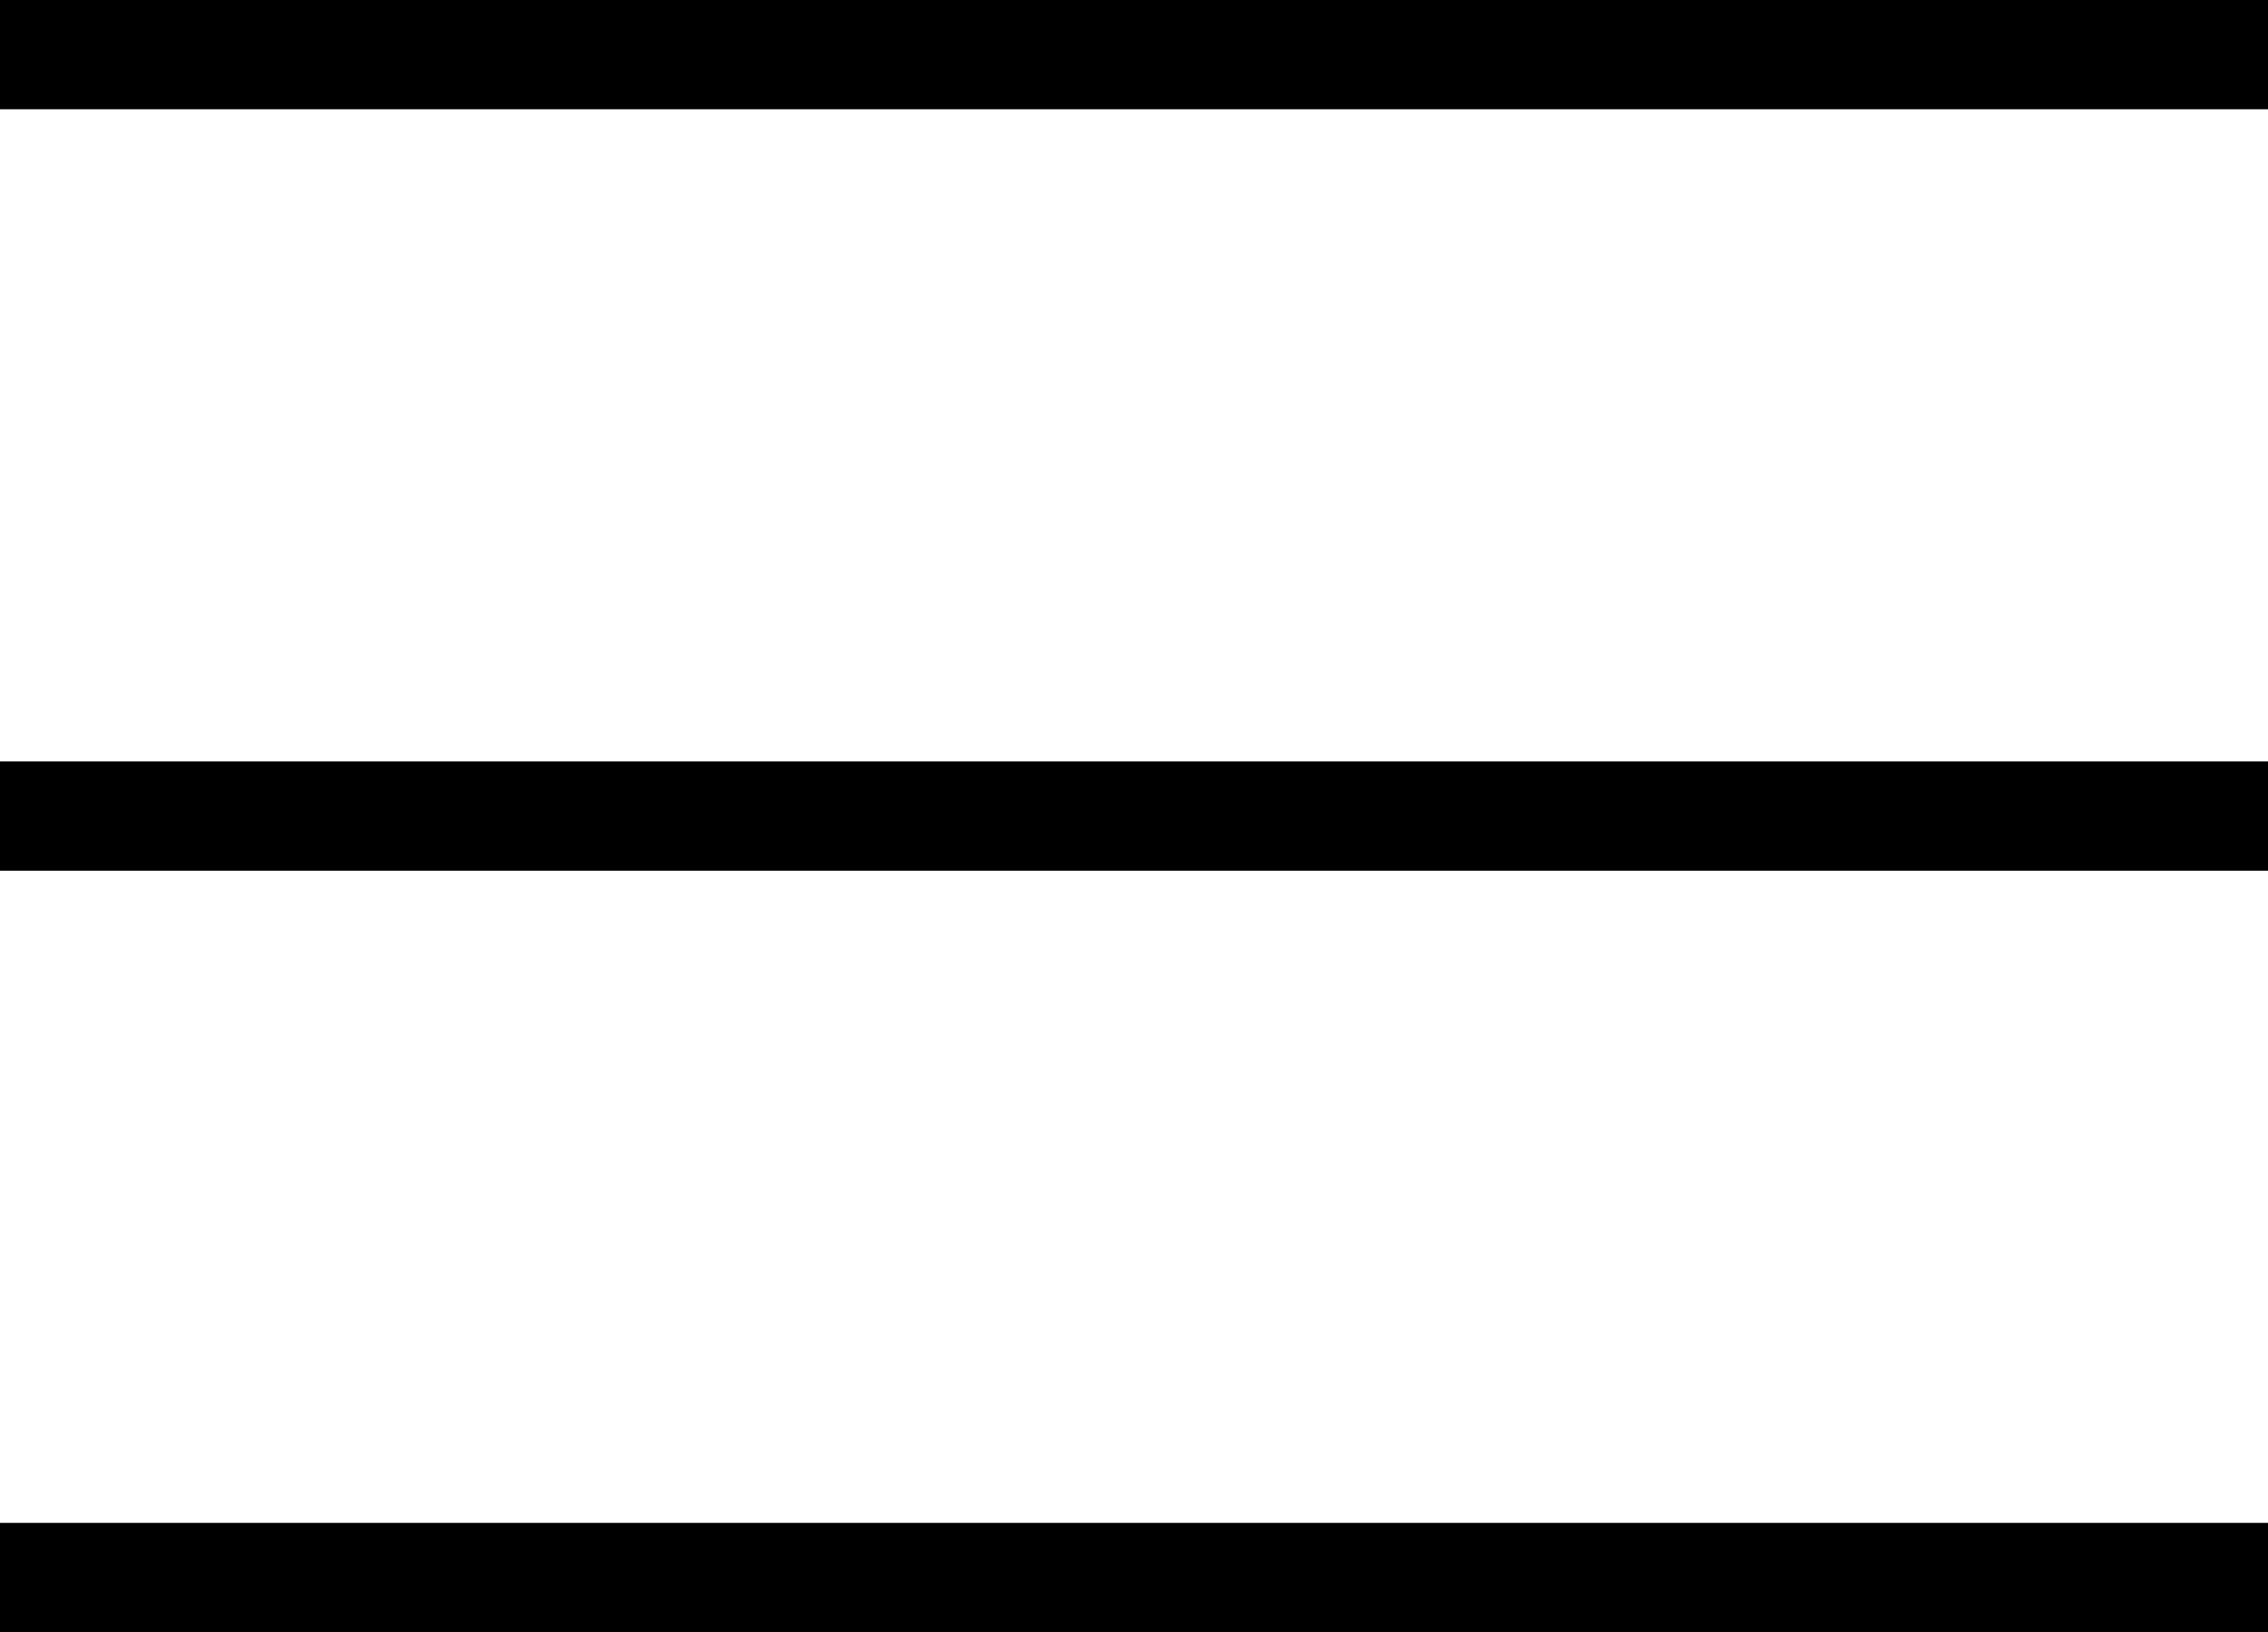
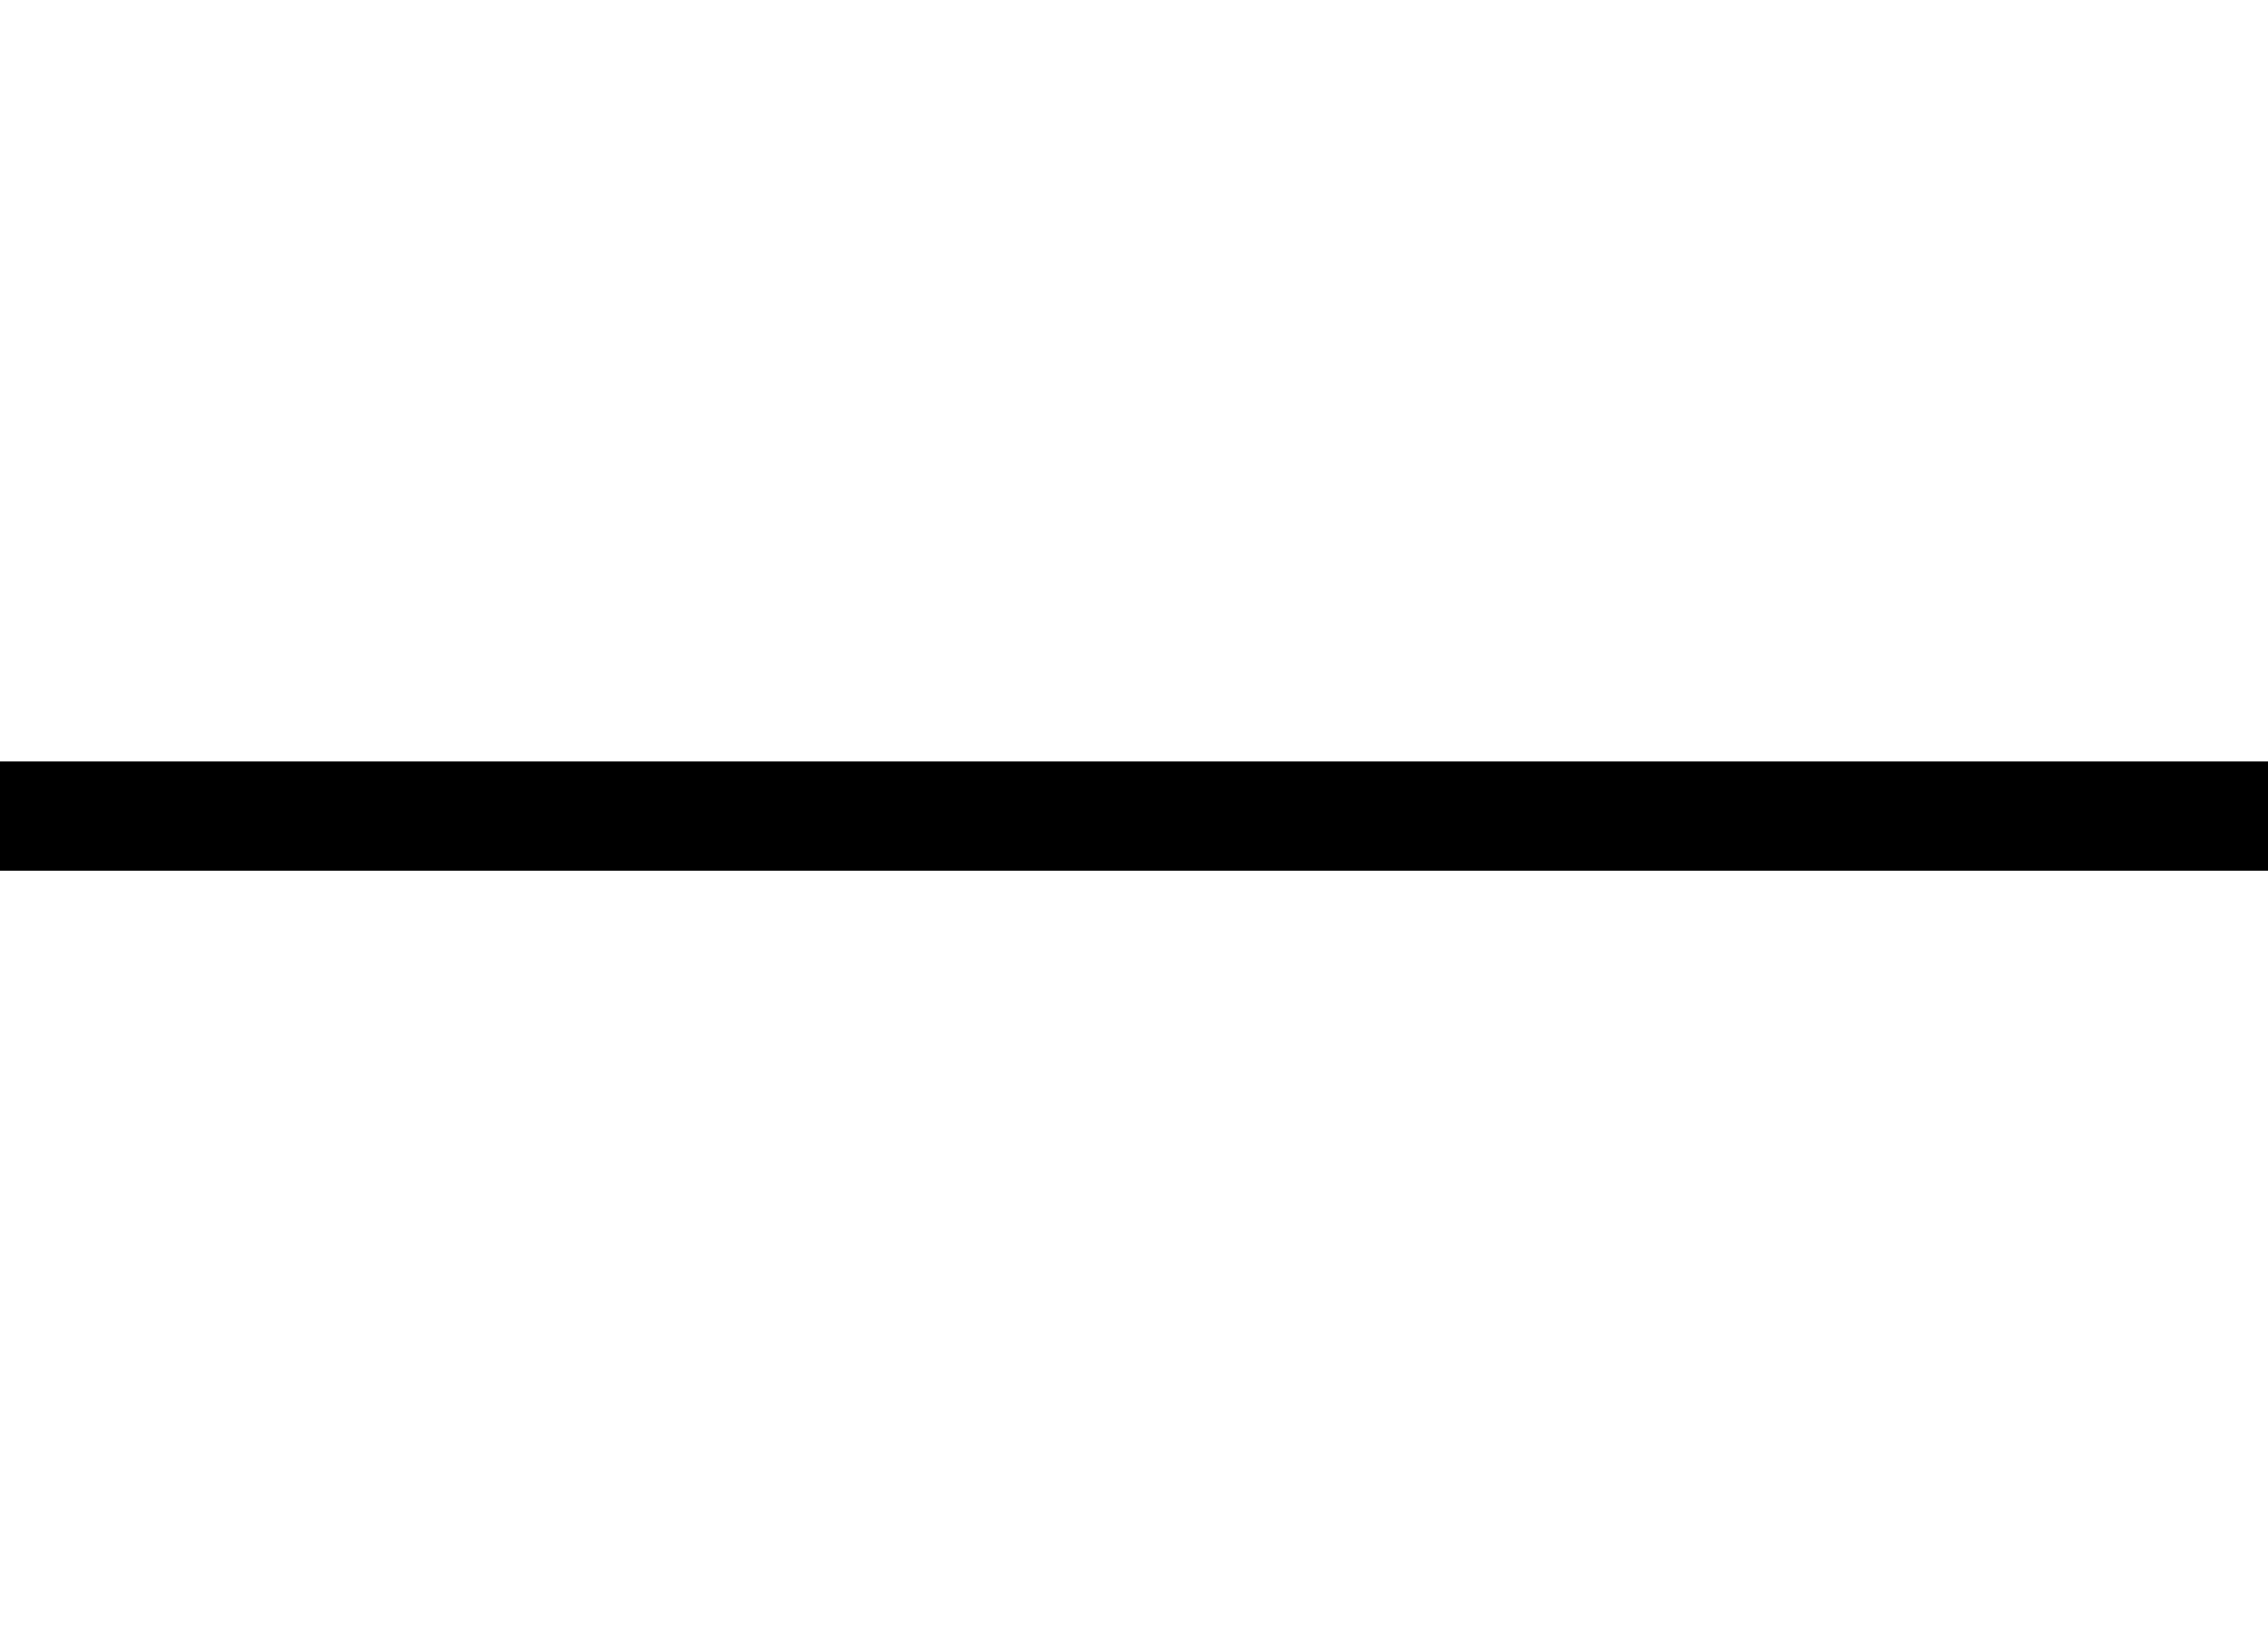
<svg xmlns="http://www.w3.org/2000/svg" version="1.1" id="Capa_1" x="0px" y="0px" viewBox="0 0 456.6 328.6" style="enable-background:new 0 0 456.6 328.6;" xml:space="preserve">
  <g>
    <g id="Menu">
-       <path d="M456.6,0H0v22h456.6V0z" />
      <path d="M456.6,153.3H0v22h456.6V153.3z" />
-       <path d="M456.6,306.6H0v22h456.6V306.6z" />
    </g>
  </g>
</svg>